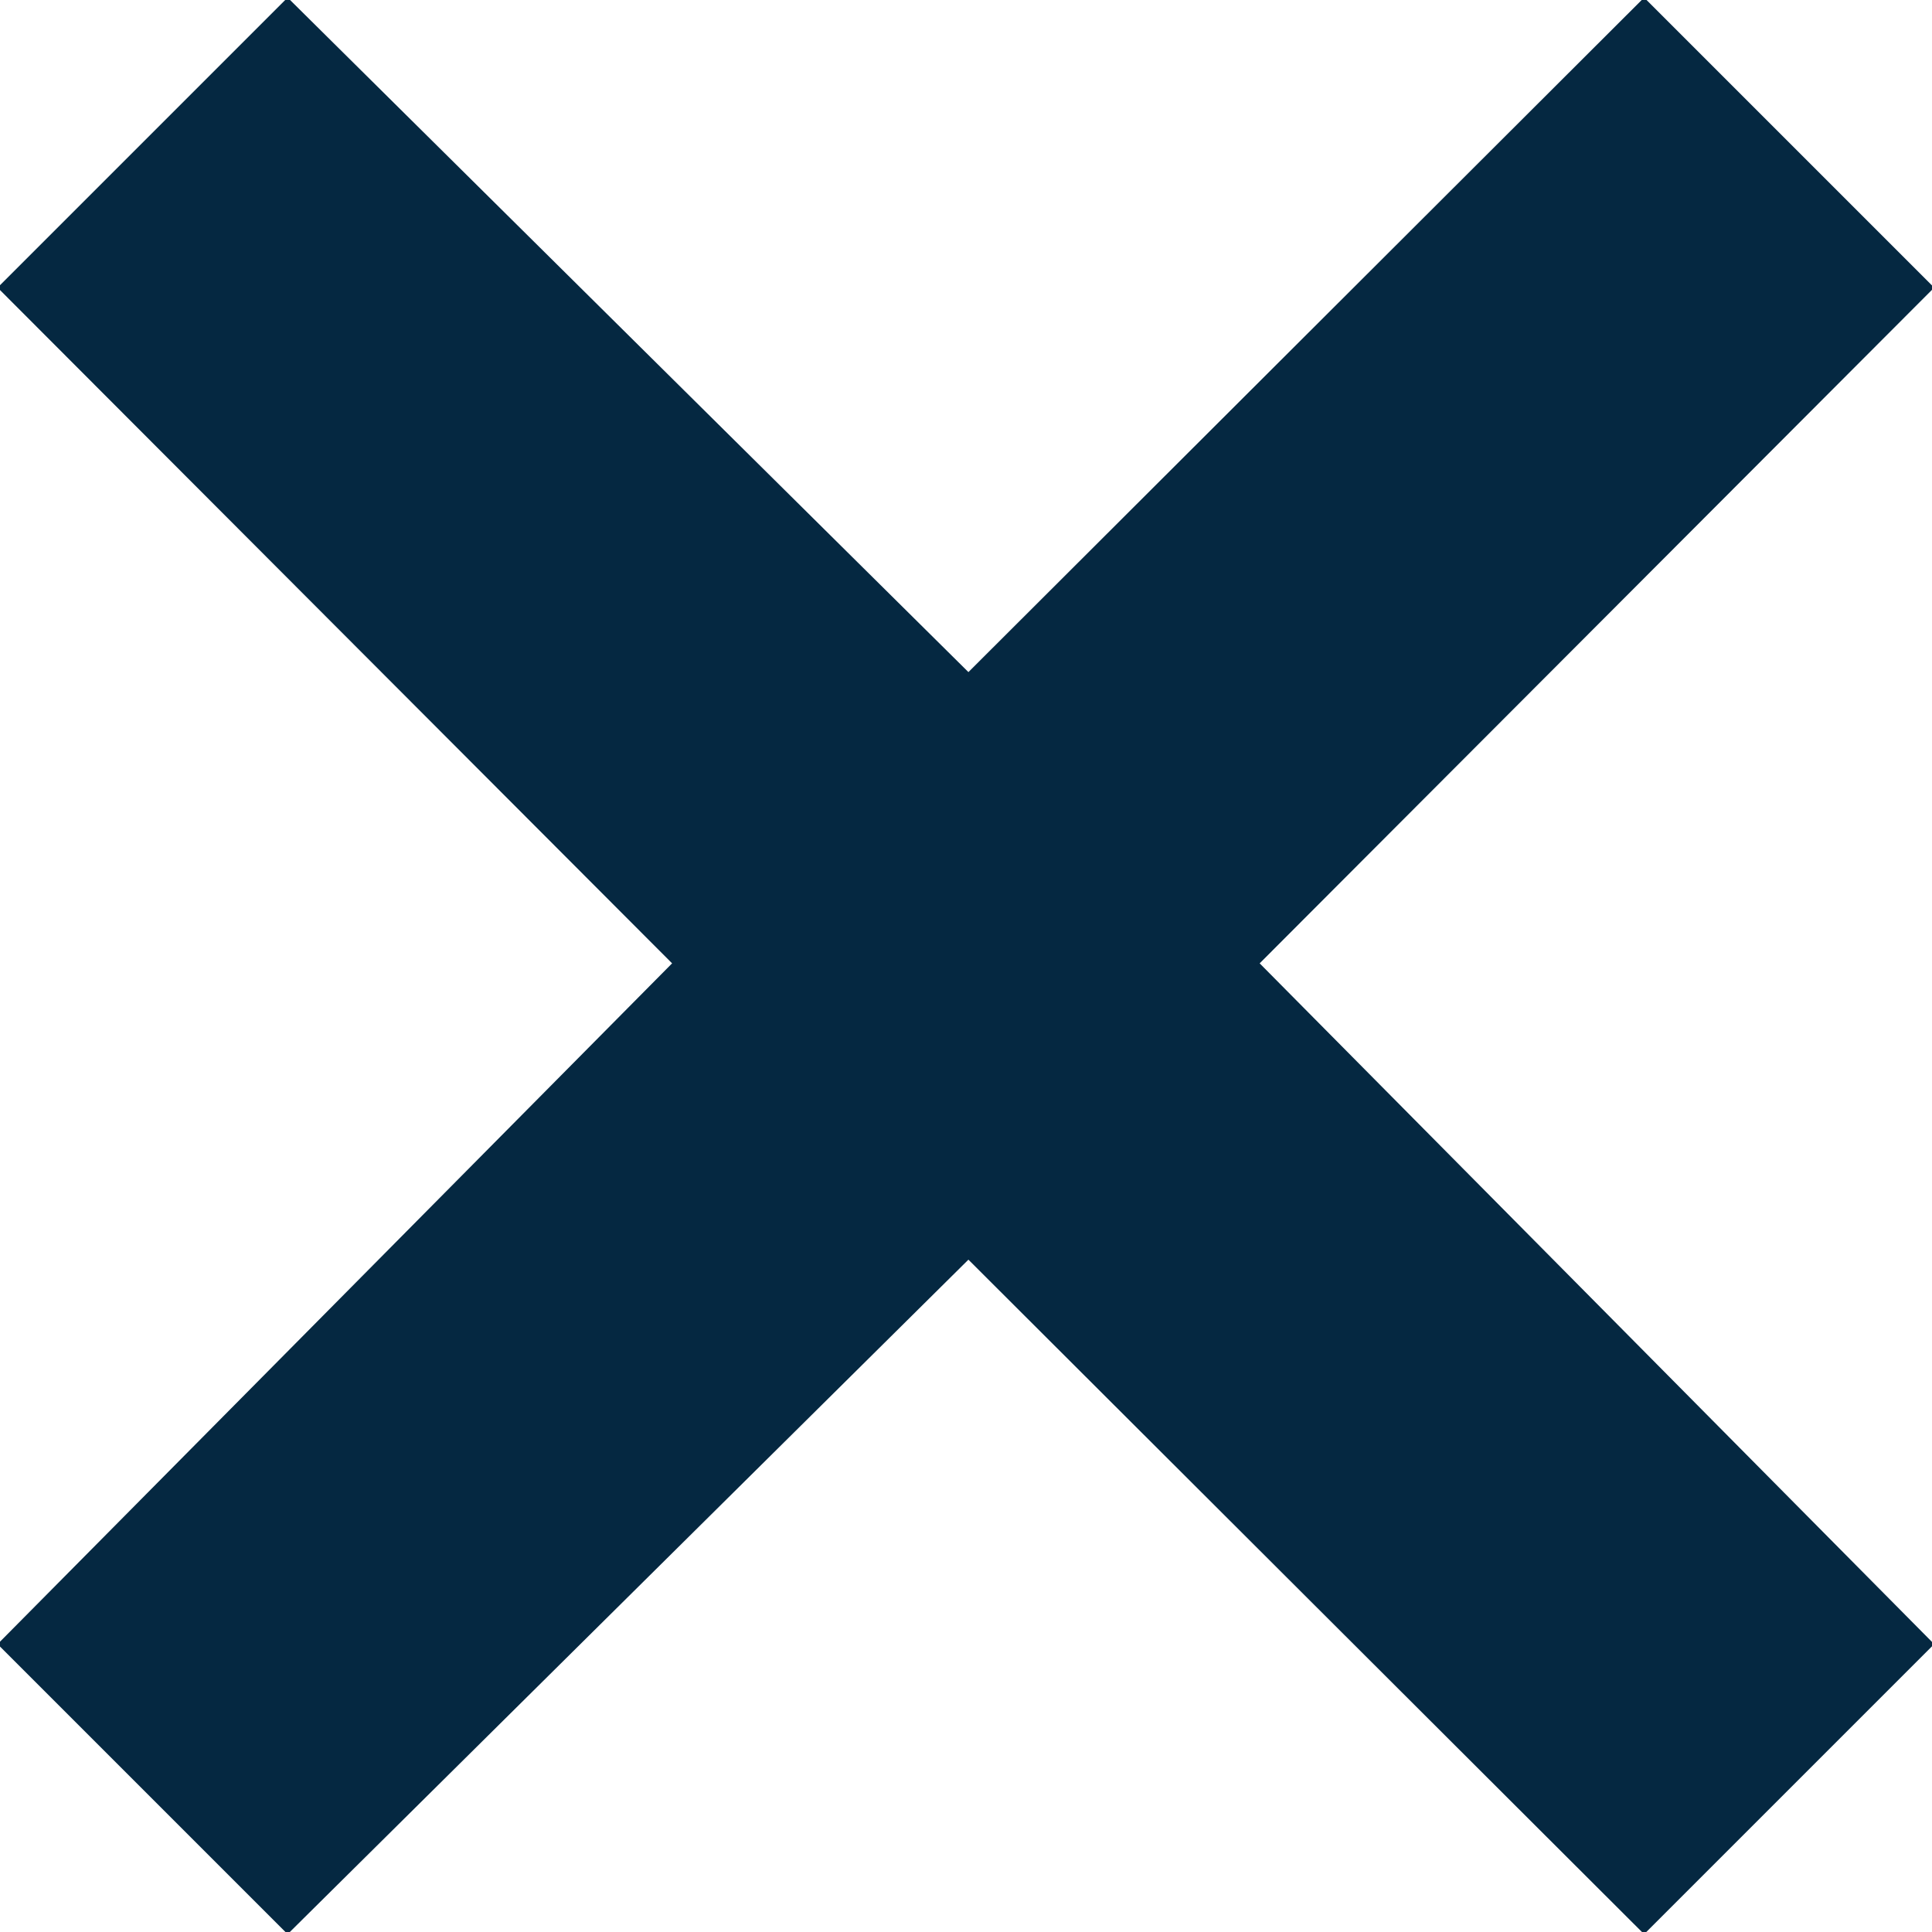
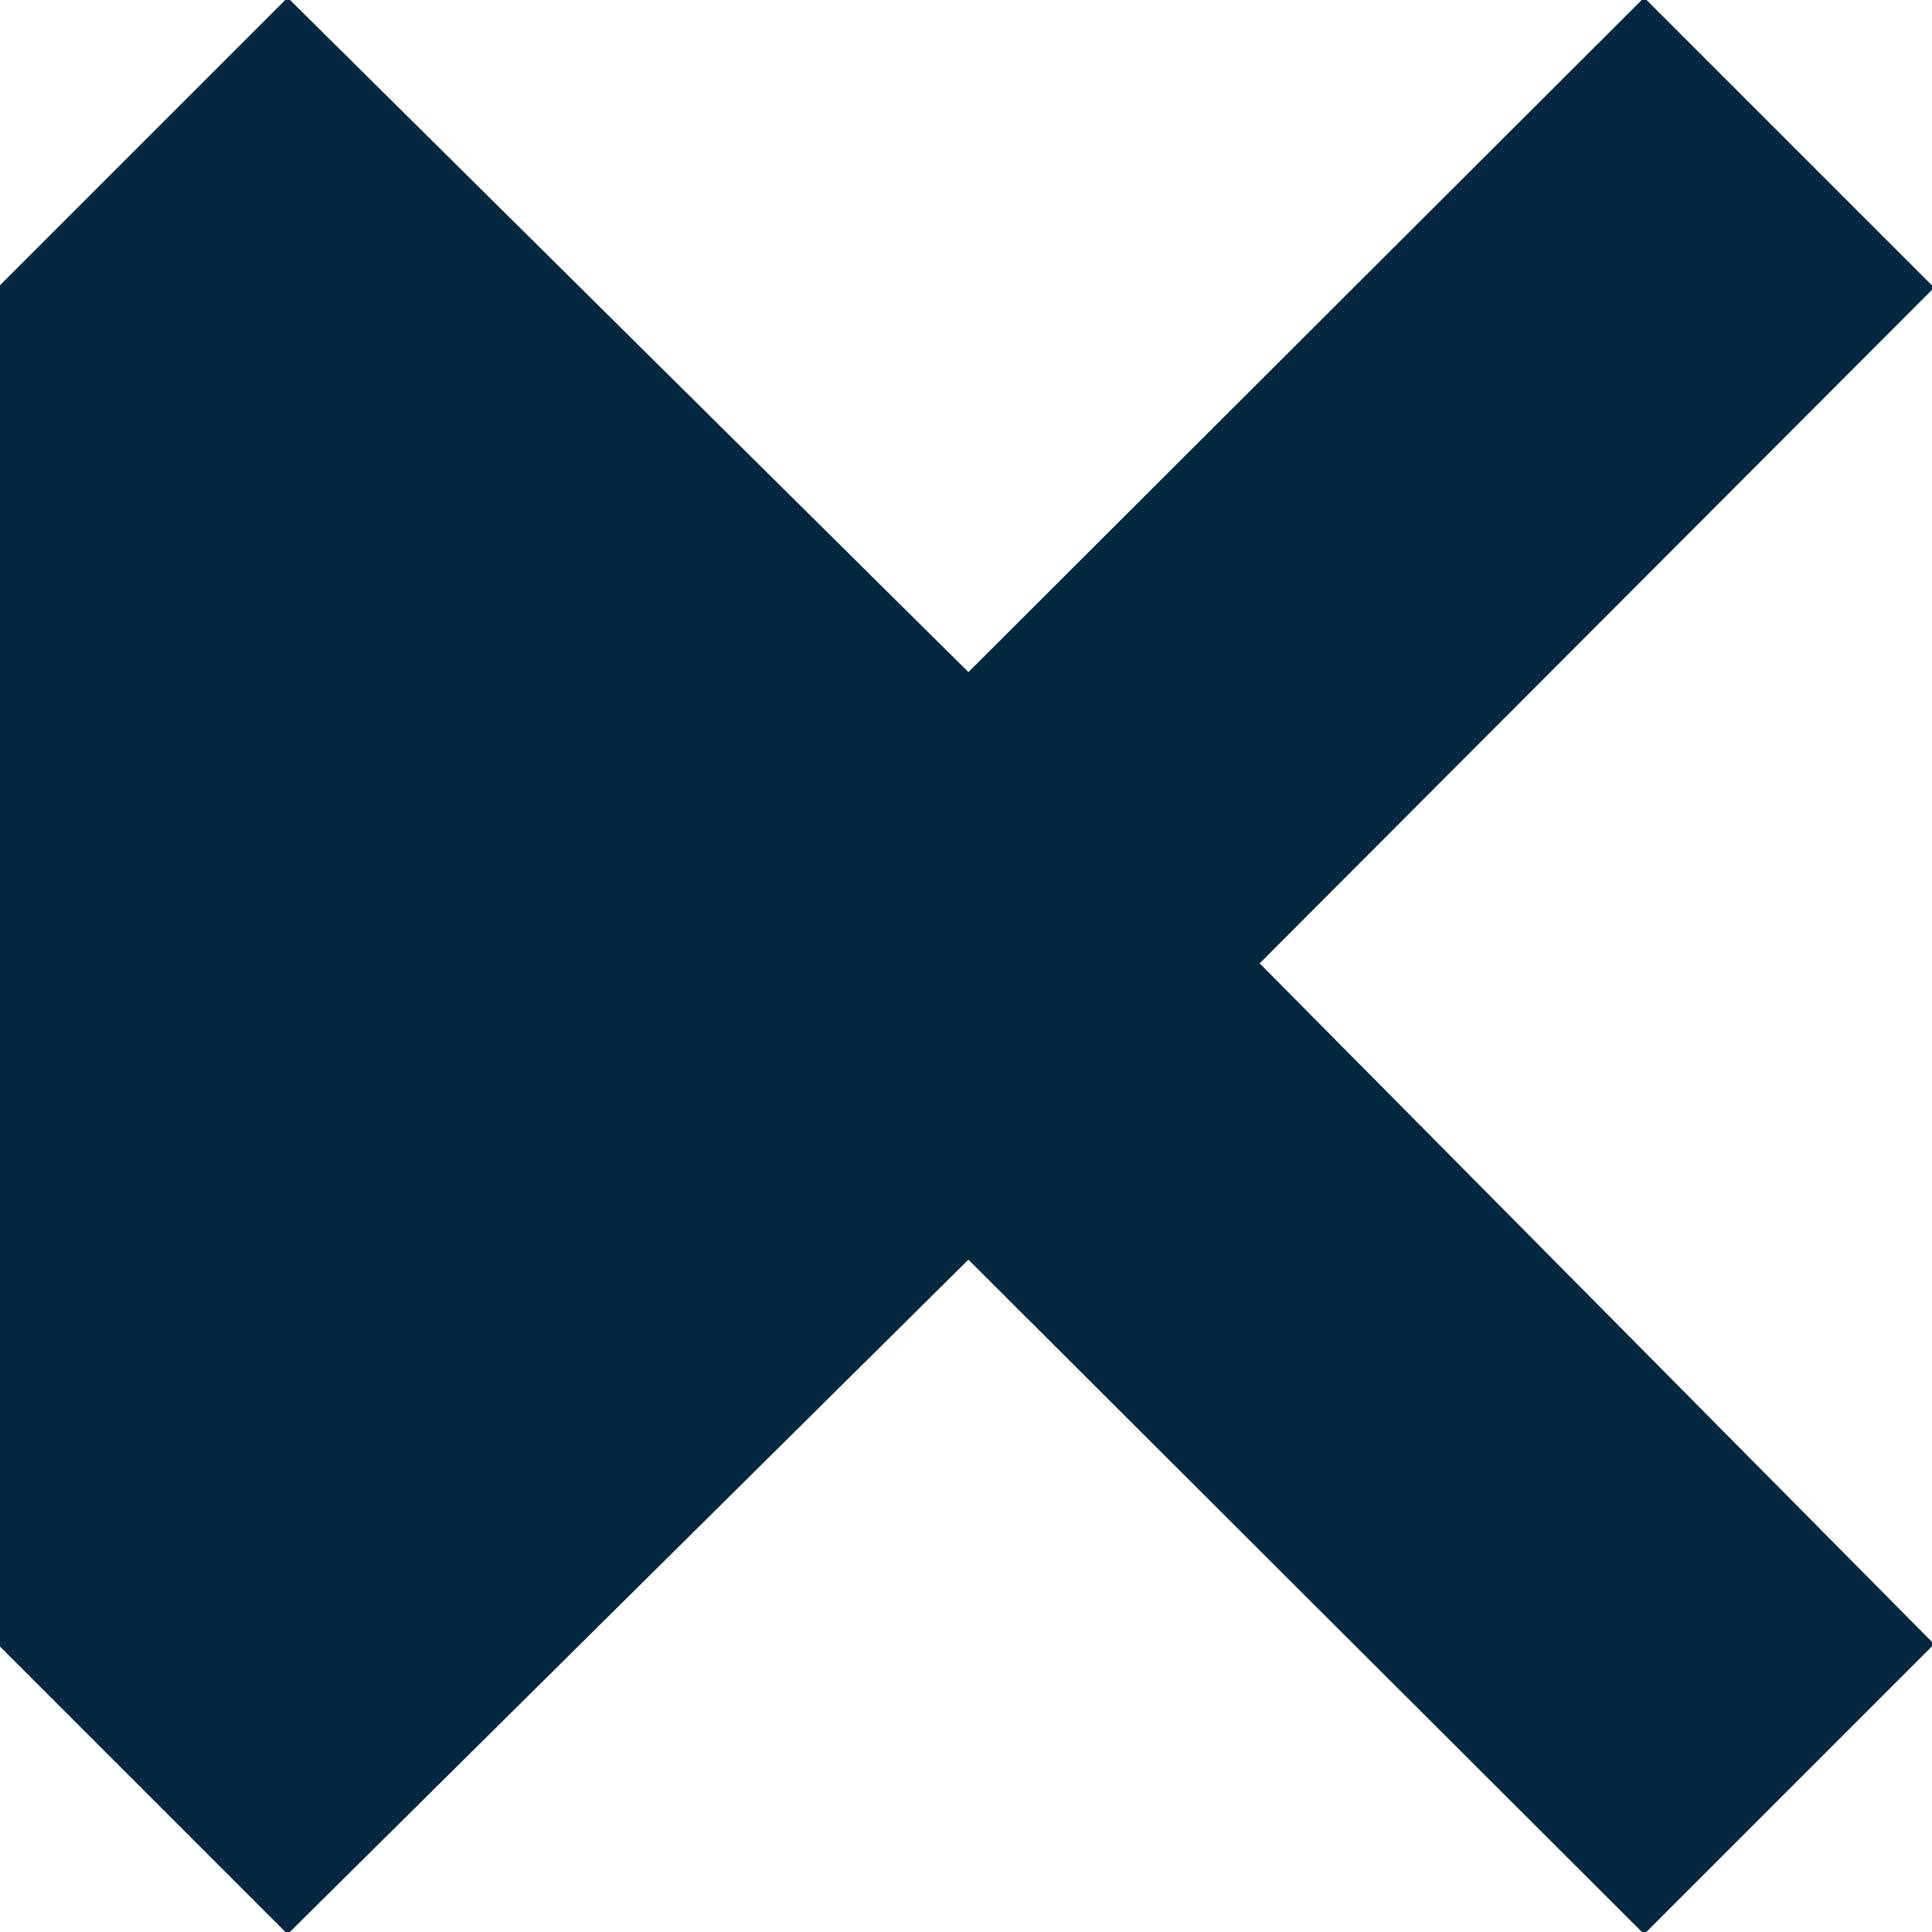
<svg xmlns="http://www.w3.org/2000/svg" width="8" height="8" viewBox="0 0 8 8" fill="none">
-   <path d="M1.191 8.009L-0.01 6.808L2.783 3.989L-0.01 1.191L1.191 -0.01L4.01 2.783L6.808 -0.01L8.009 1.191L5.216 3.989L8.009 6.808L6.808 8.009L4.01 5.216L1.191 8.009Z" fill="#052841" />
+   <path d="M1.191 8.009L-0.01 6.808L-0.01 1.191L1.191 -0.01L4.01 2.783L6.808 -0.01L8.009 1.191L5.216 3.989L8.009 6.808L6.808 8.009L4.01 5.216L1.191 8.009Z" fill="#052841" />
</svg>